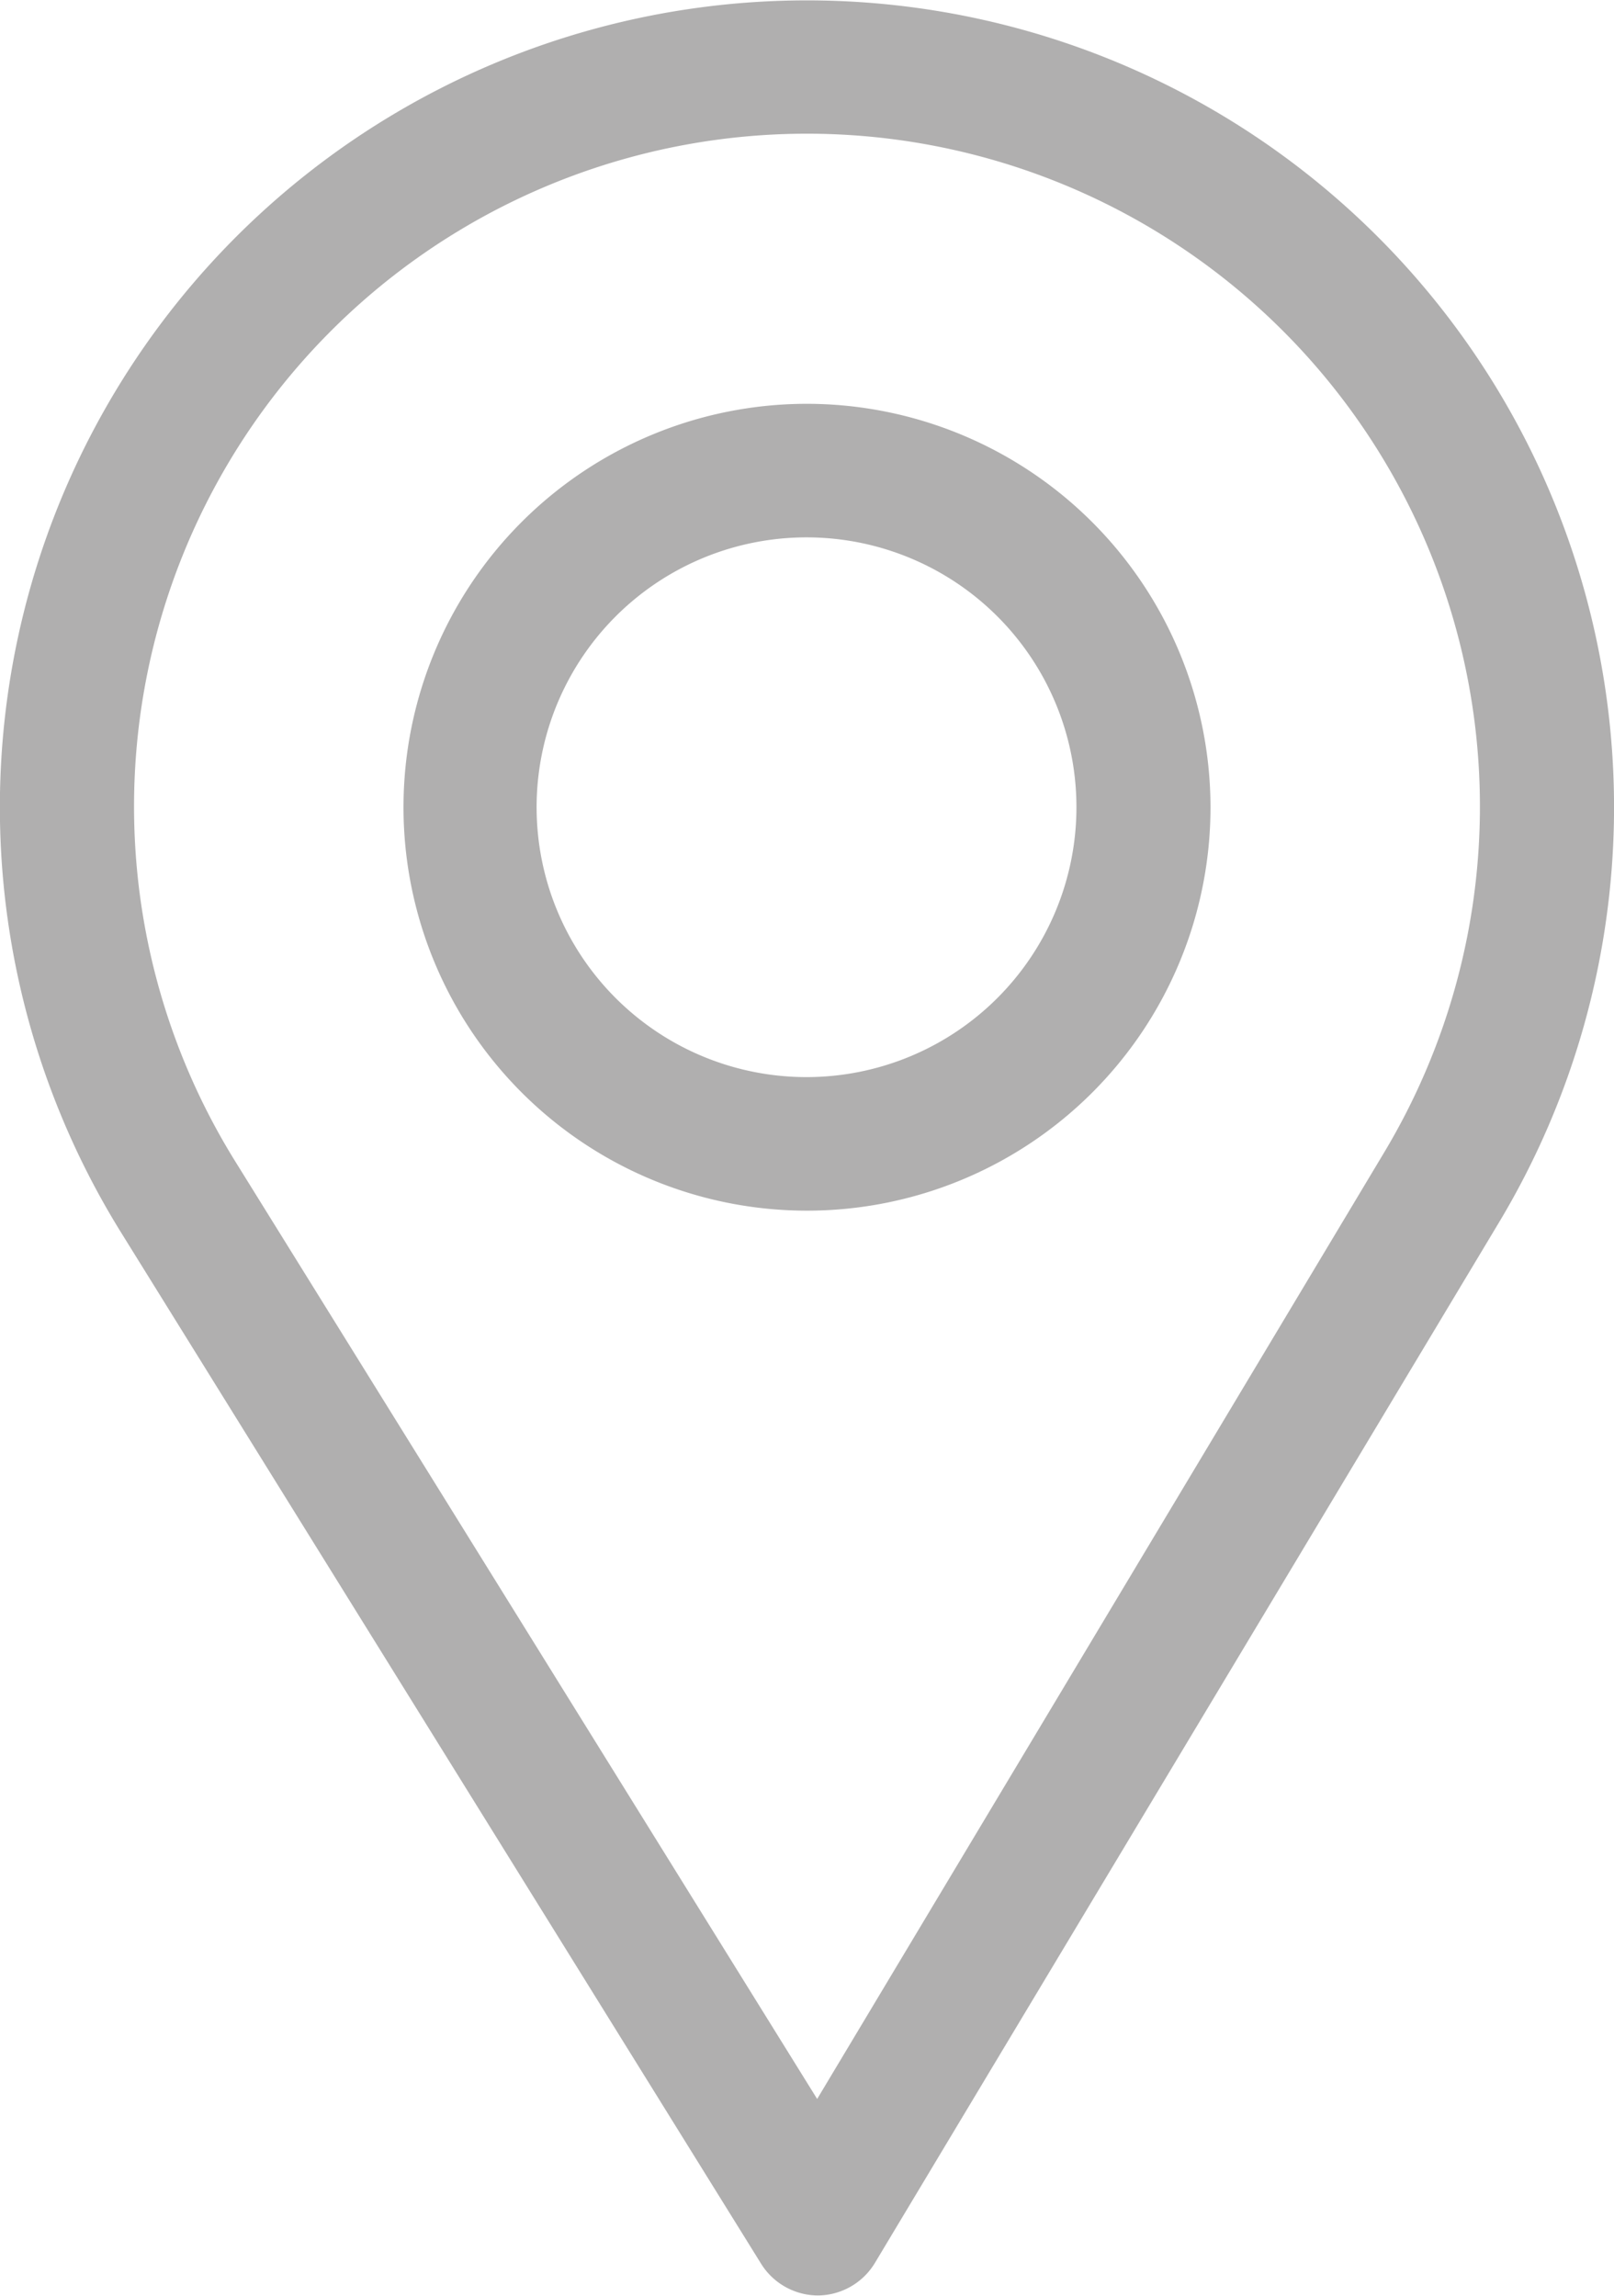
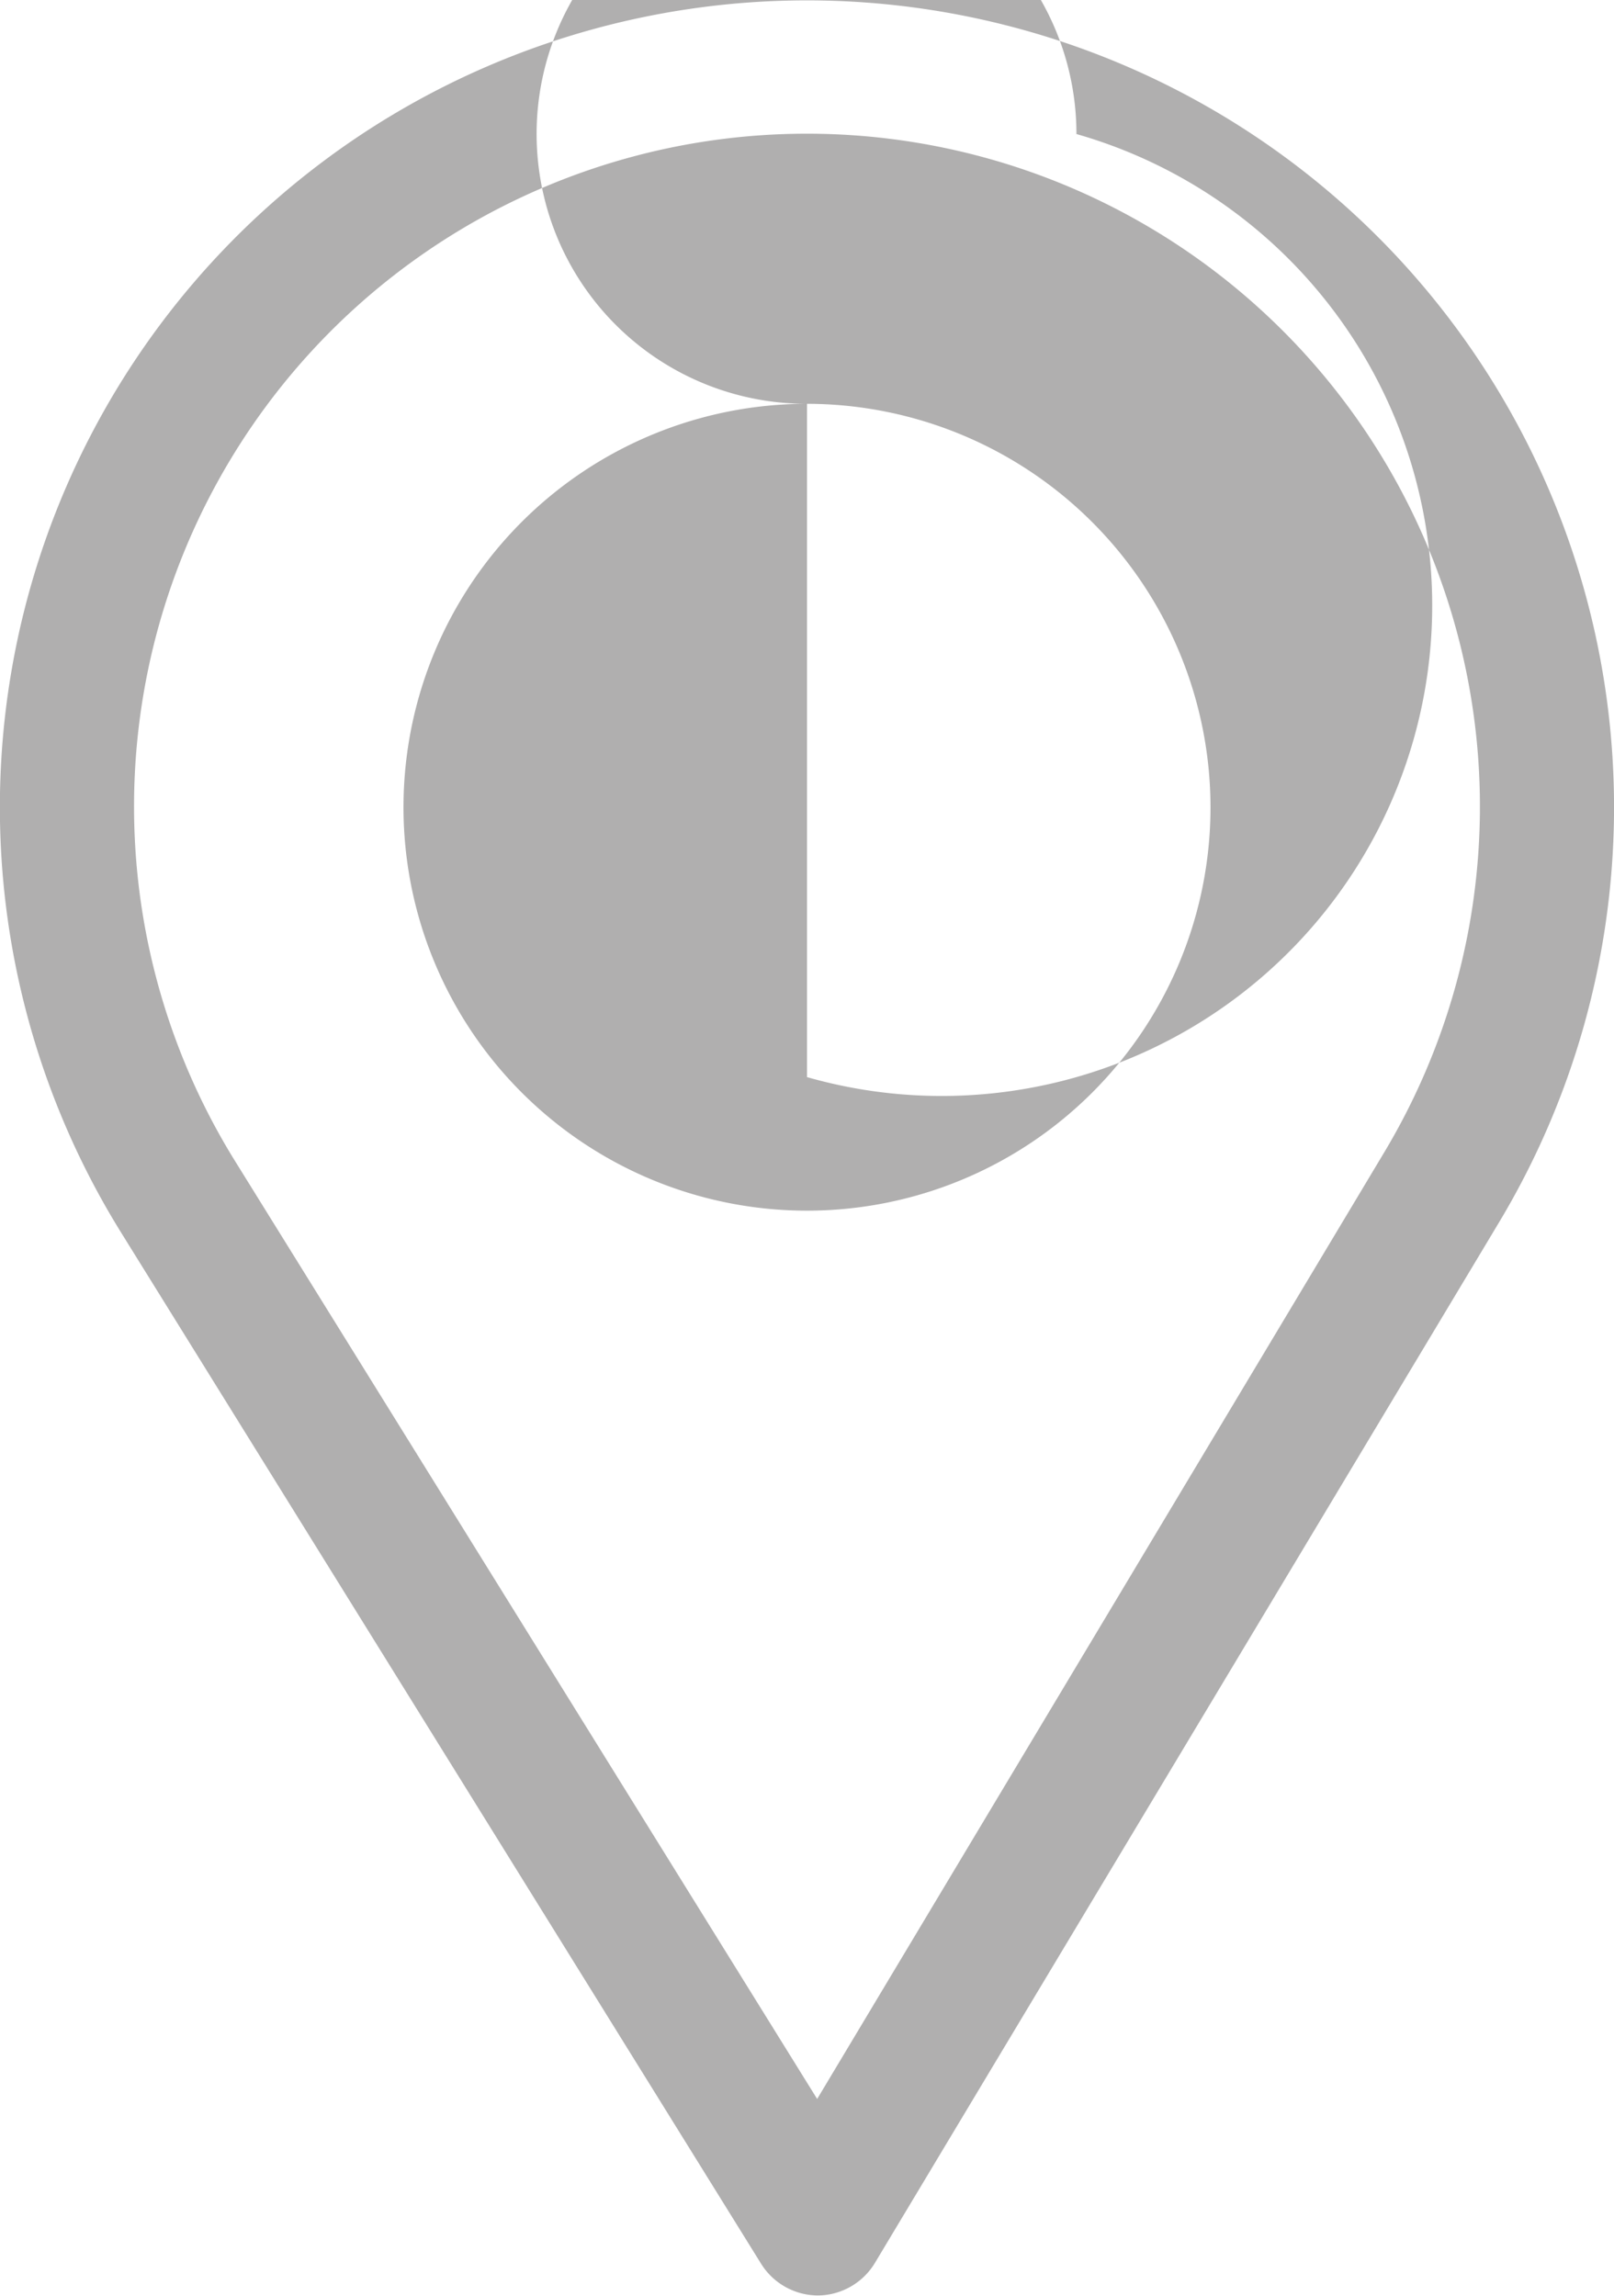
<svg xmlns="http://www.w3.org/2000/svg" width="17" height="24.188" viewBox="0 0 17 24.188">
  <defs>
    <style>
      .cls-1 {
        fill: #b0afaf;
        fill-rule: evenodd;
      }
    </style>
  </defs>
-   <path id="Forma_1" data-name="Forma 1" class="cls-1" d="M410.5,5.91a8.5,8.5,0,0,0-7.231,12.97l6.747,10.873a0.708,0.708,0,0,0,.6.335h0a0.708,0.708,0,0,0,.6-0.344L417.8,18.765A8.5,8.5,0,0,0,410.5,5.91Zm6.085,12.127-5.978,9.981-6.134-9.885A7.088,7.088,0,1,1,416.585,18.037ZM410.5,10.16a4.25,4.25,0,1,0,4.25,4.251A4.255,4.255,0,0,0,410.5,10.16Zm0,7.093a2.843,2.843,0,1,1,2.838-2.842A2.844,2.844,0,0,1,410.5,17.253Z" transform="translate(-402 -5.906)" />
+   <path id="Forma_1" data-name="Forma 1" class="cls-1" d="M410.5,5.91a8.5,8.5,0,0,0-7.231,12.97l6.747,10.873a0.708,0.708,0,0,0,.6.335h0a0.708,0.708,0,0,0,.6-0.344L417.8,18.765A8.5,8.5,0,0,0,410.5,5.91Zm6.085,12.127-5.978,9.981-6.134-9.885A7.088,7.088,0,1,1,416.585,18.037ZM410.5,10.16a4.25,4.25,0,1,0,4.25,4.251A4.255,4.255,0,0,0,410.5,10.16Za2.843,2.843,0,1,1,2.838-2.842A2.844,2.844,0,0,1,410.5,17.253Z" transform="translate(-402 -5.906)" />
</svg>